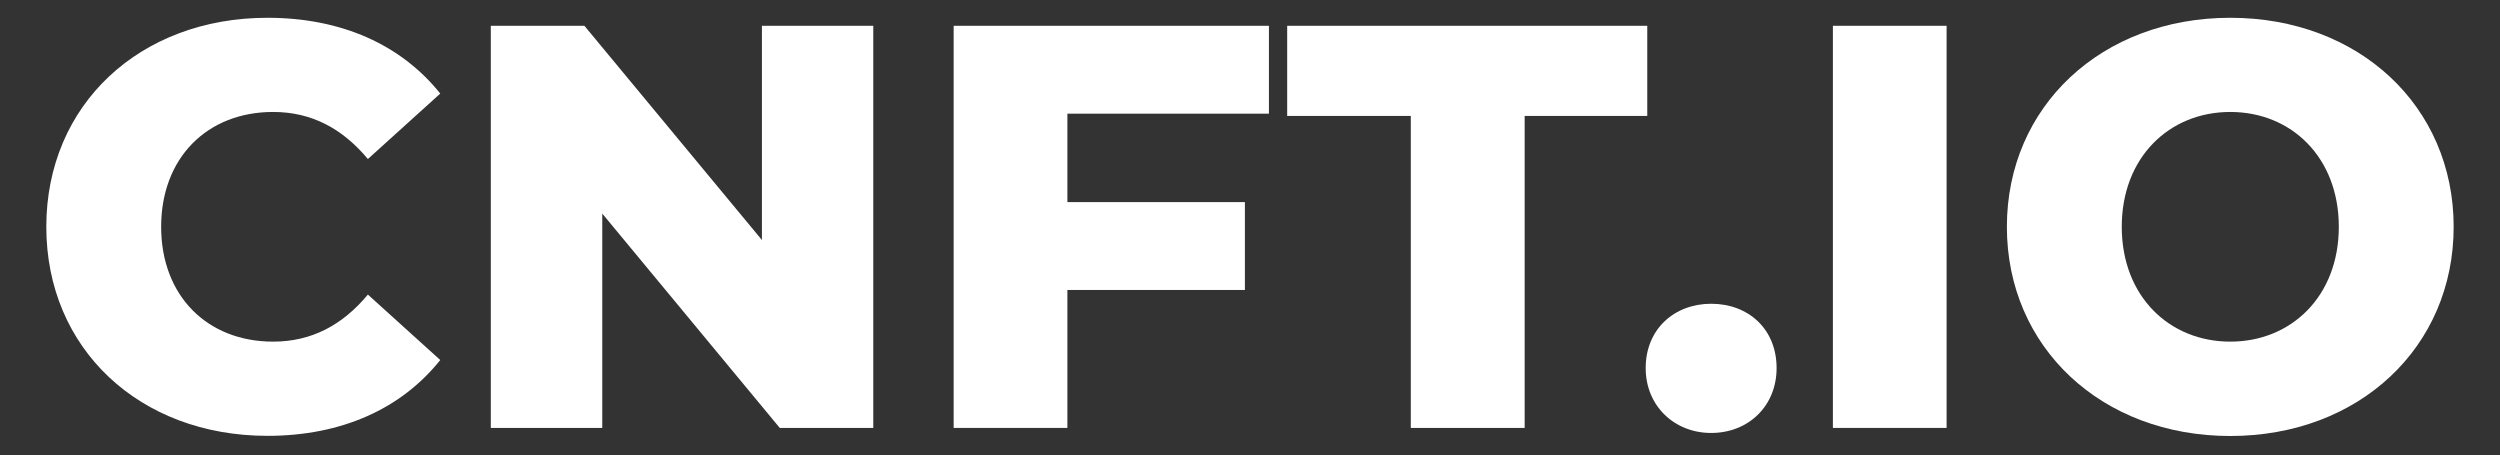
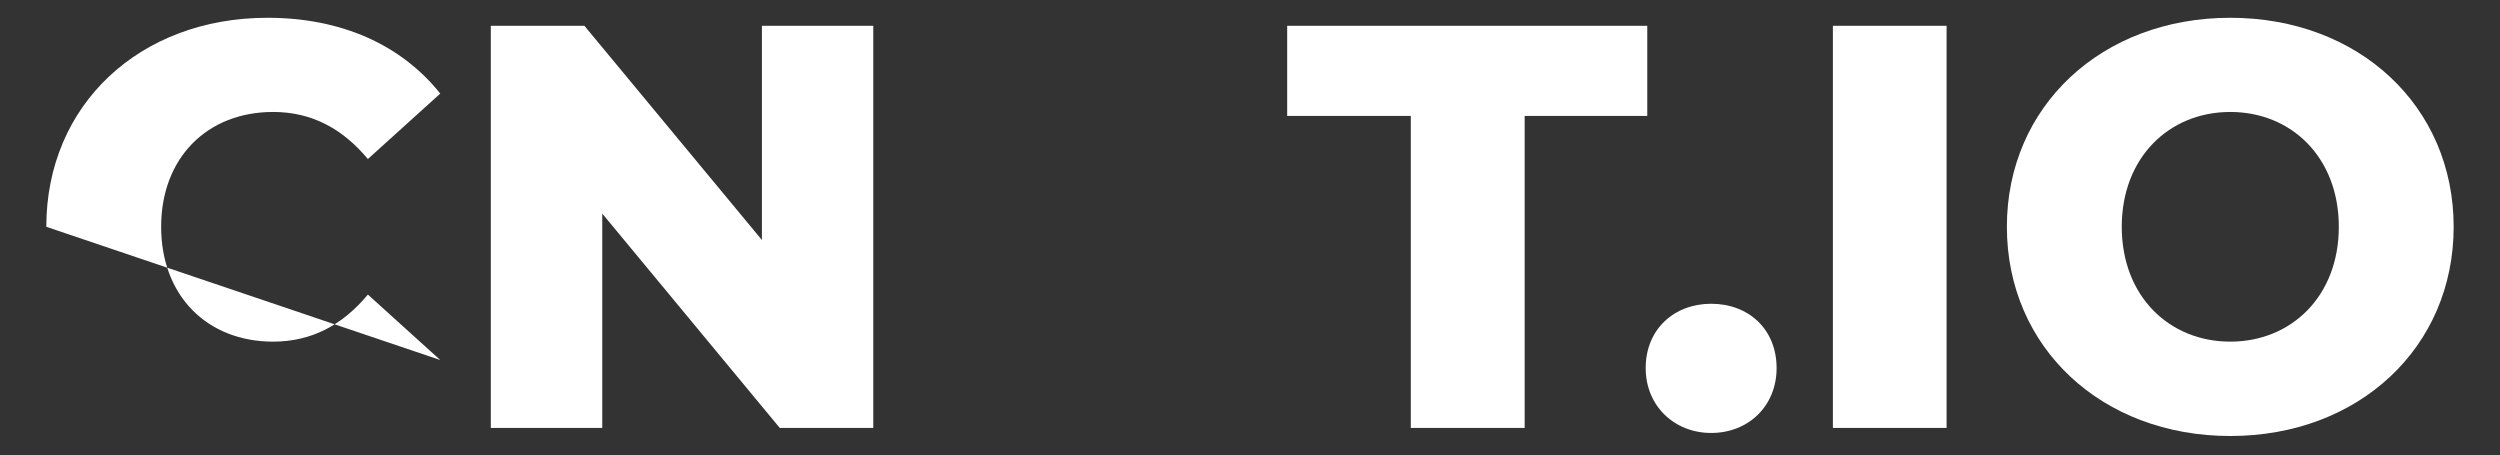
<svg xmlns="http://www.w3.org/2000/svg" id="Layer_1" data-name="Layer 1" viewBox="0 0 788.7 143.67">
  <rect x="0" y="0" width="788.7" height="143.67" fill="#333333" stroke="none" />
  <defs>
    <style>.cls-1{fill:#fff;}</style>
  </defs>
-   <path class="cls-1" d="M14.61,71.55C14.61,33,44.14,5.61,84.36,5.61c23.37,0,42.21,8.51,54.53,23.91L116.06,50.17c-8-9.6-17.75-14.85-29.89-14.85-20.83,0-35.33,14.49-35.33,36.23s14.5,36.23,35.33,36.23c12.14,0,21.92-5.25,29.89-14.85l22.83,20.65C126.57,129,107.73,137.5,84.36,137.5,44.14,137.5,14.61,110.14,14.61,71.55Z" />
+   <path class="cls-1" d="M14.61,71.55C14.61,33,44.14,5.61,84.36,5.61c23.37,0,42.21,8.51,54.53,23.91L116.06,50.17c-8-9.6-17.75-14.85-29.89-14.85-20.83,0-35.33,14.49-35.33,36.23s14.5,36.23,35.33,36.23c12.14,0,21.92-5.25,29.89-14.85l22.83,20.65Z" />
  <path class="cls-1" d="M275.5,8.14V135H246L190,67.38V135H154.84V8.14h29.53l56,67.58V8.14Z" />
-   <path class="cls-1" d="M336.74,35.86v27.9h56V91.48h-56V135H300.86V8.14h99.46V35.86Z" />
  <path class="cls-1" d="M445.08,36.58h-39V8.14h113.6V36.58H481V135H445.08Z" />
  <path class="cls-1" d="M519.18,116.12c0-12.32,9.06-20.29,20.65-20.29,11.78,0,20.65,8,20.65,20.29,0,11.95-8.87,20.47-20.65,20.47C528.24,136.59,519.18,128.07,519.18,116.12Z" />
  <path class="cls-1" d="M578.24,8.14h35.87V135H578.24Z" />
  <path class="cls-1" d="M633.13,71.55c0-38,29.9-65.94,70.48-65.94s70.47,27.9,70.47,65.94-29.89,66-70.47,66S633.13,109.6,633.13,71.55Zm104.72,0c0-21.92-15-36.23-34.24-36.23s-34.24,14.31-34.24,36.23,15,36.23,34.24,36.23S737.85,93.47,737.85,71.55Z" />
</svg>